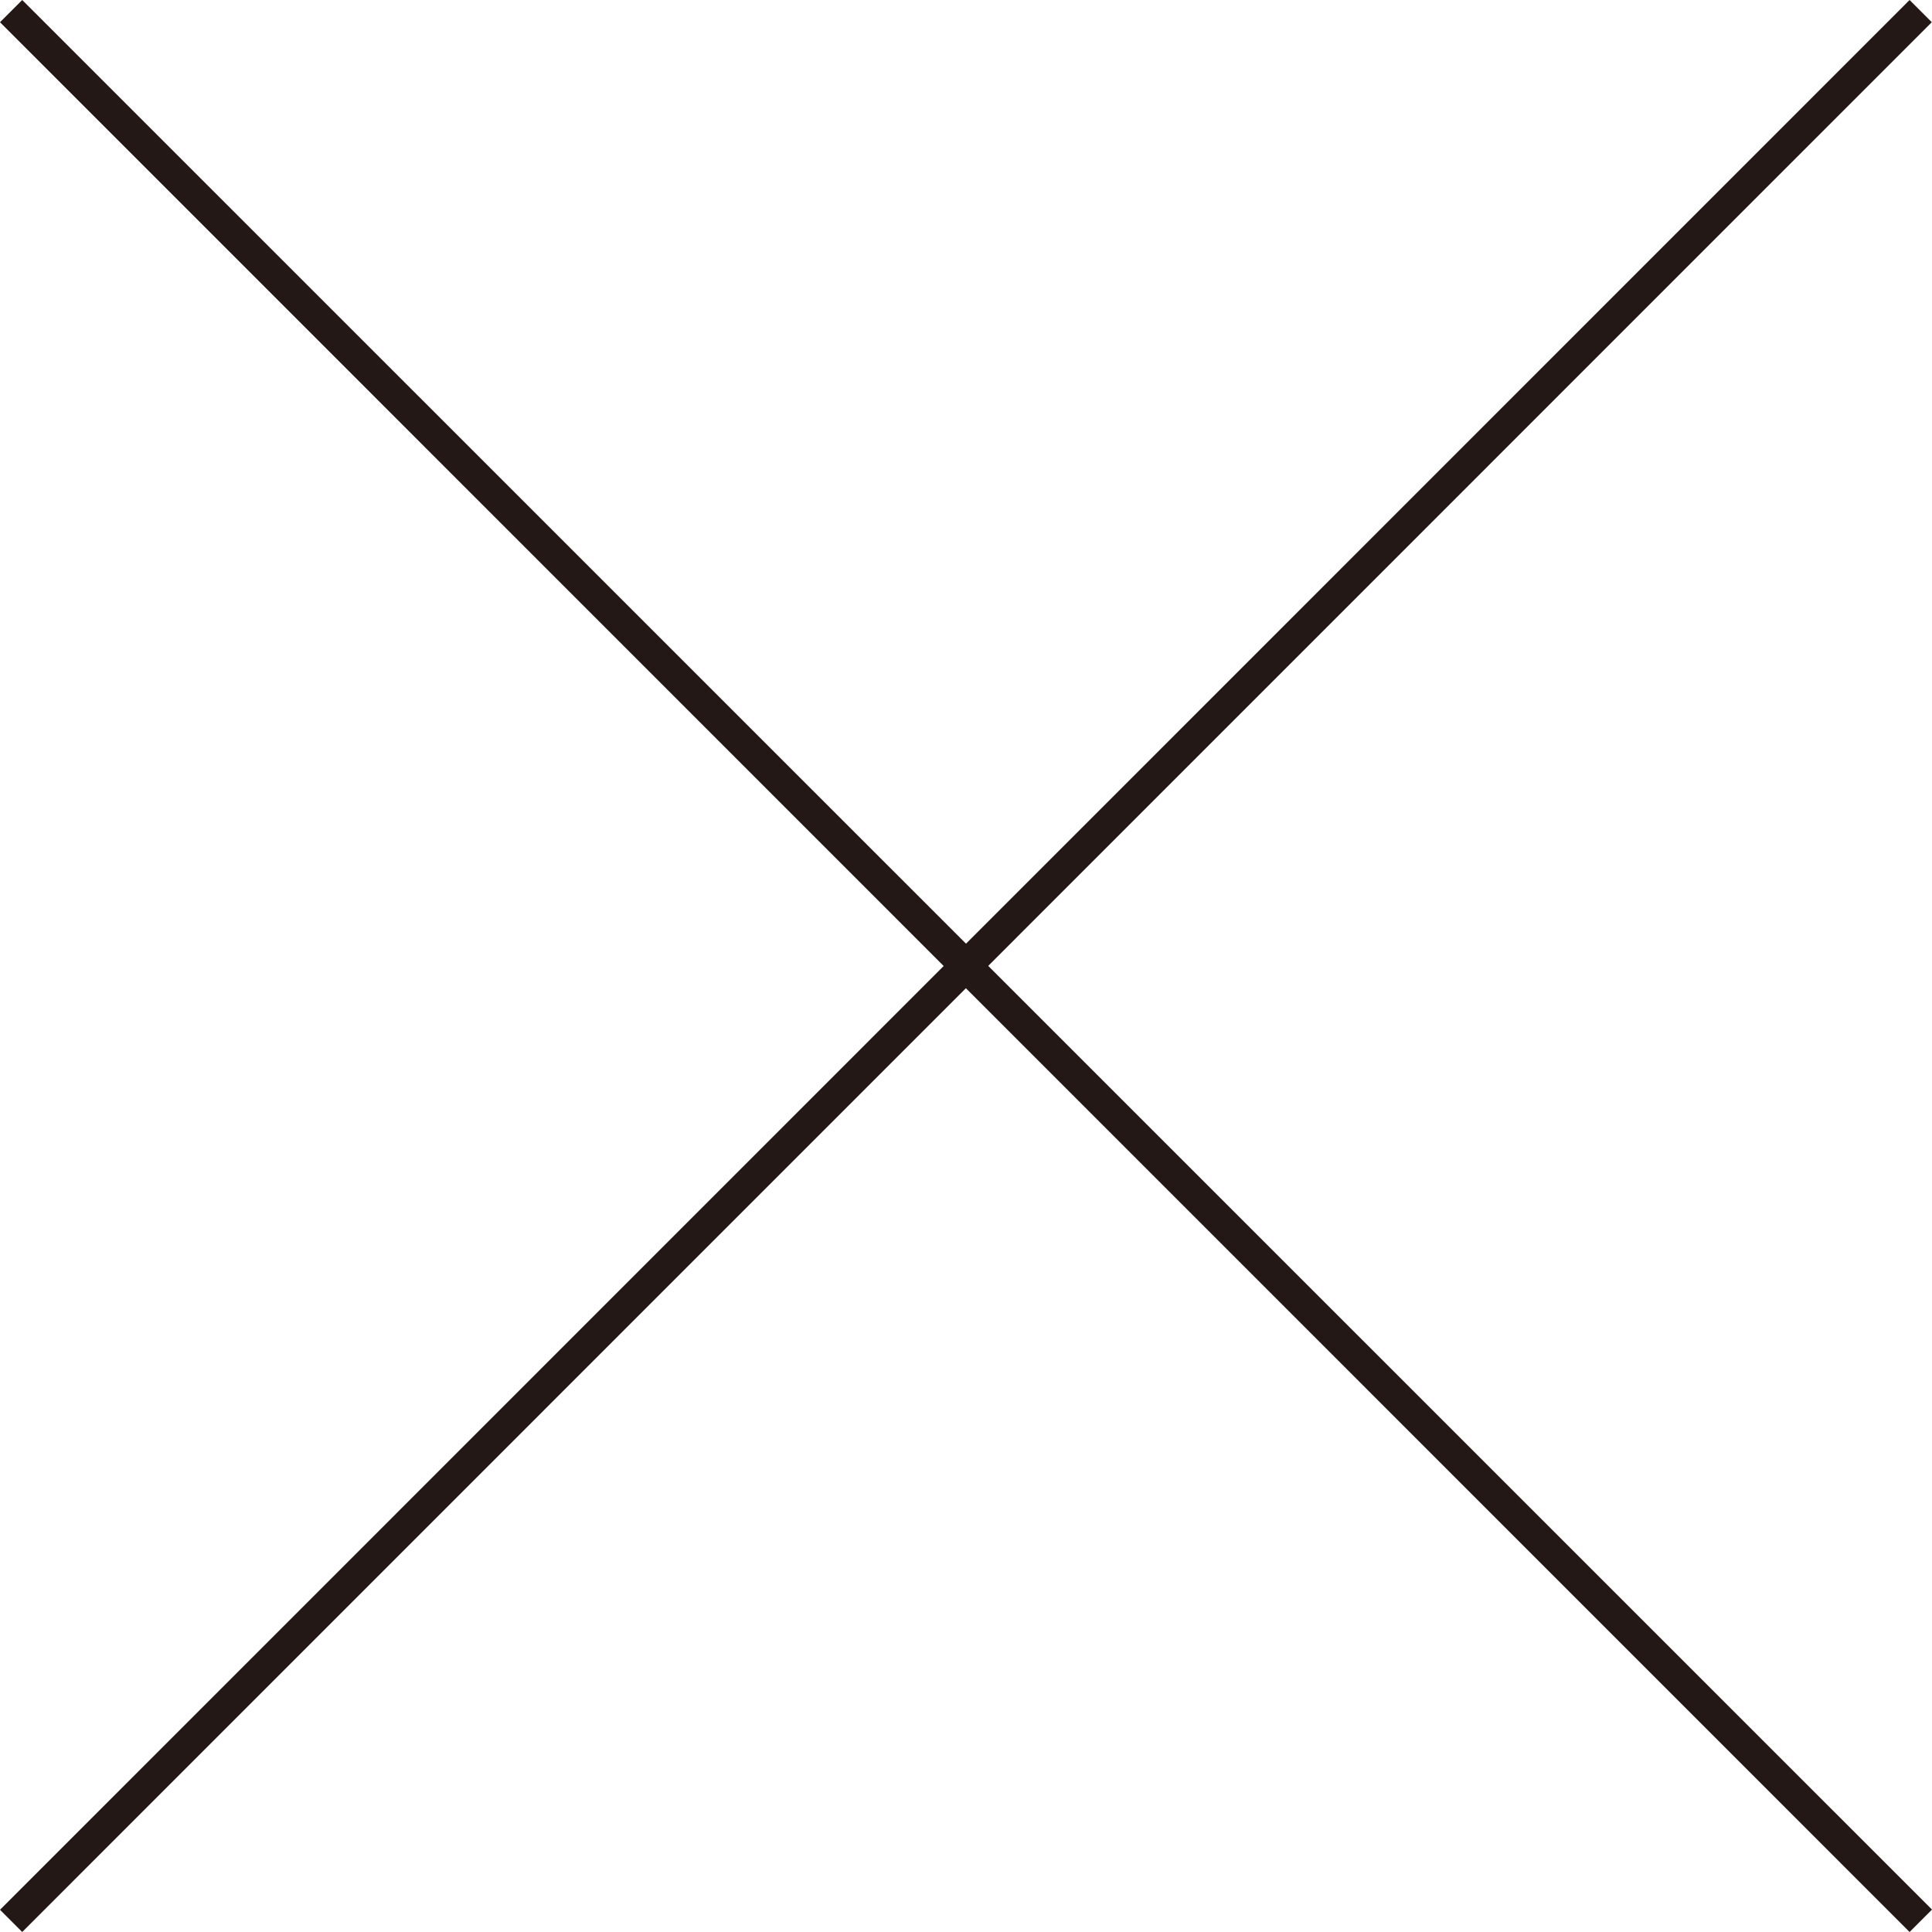
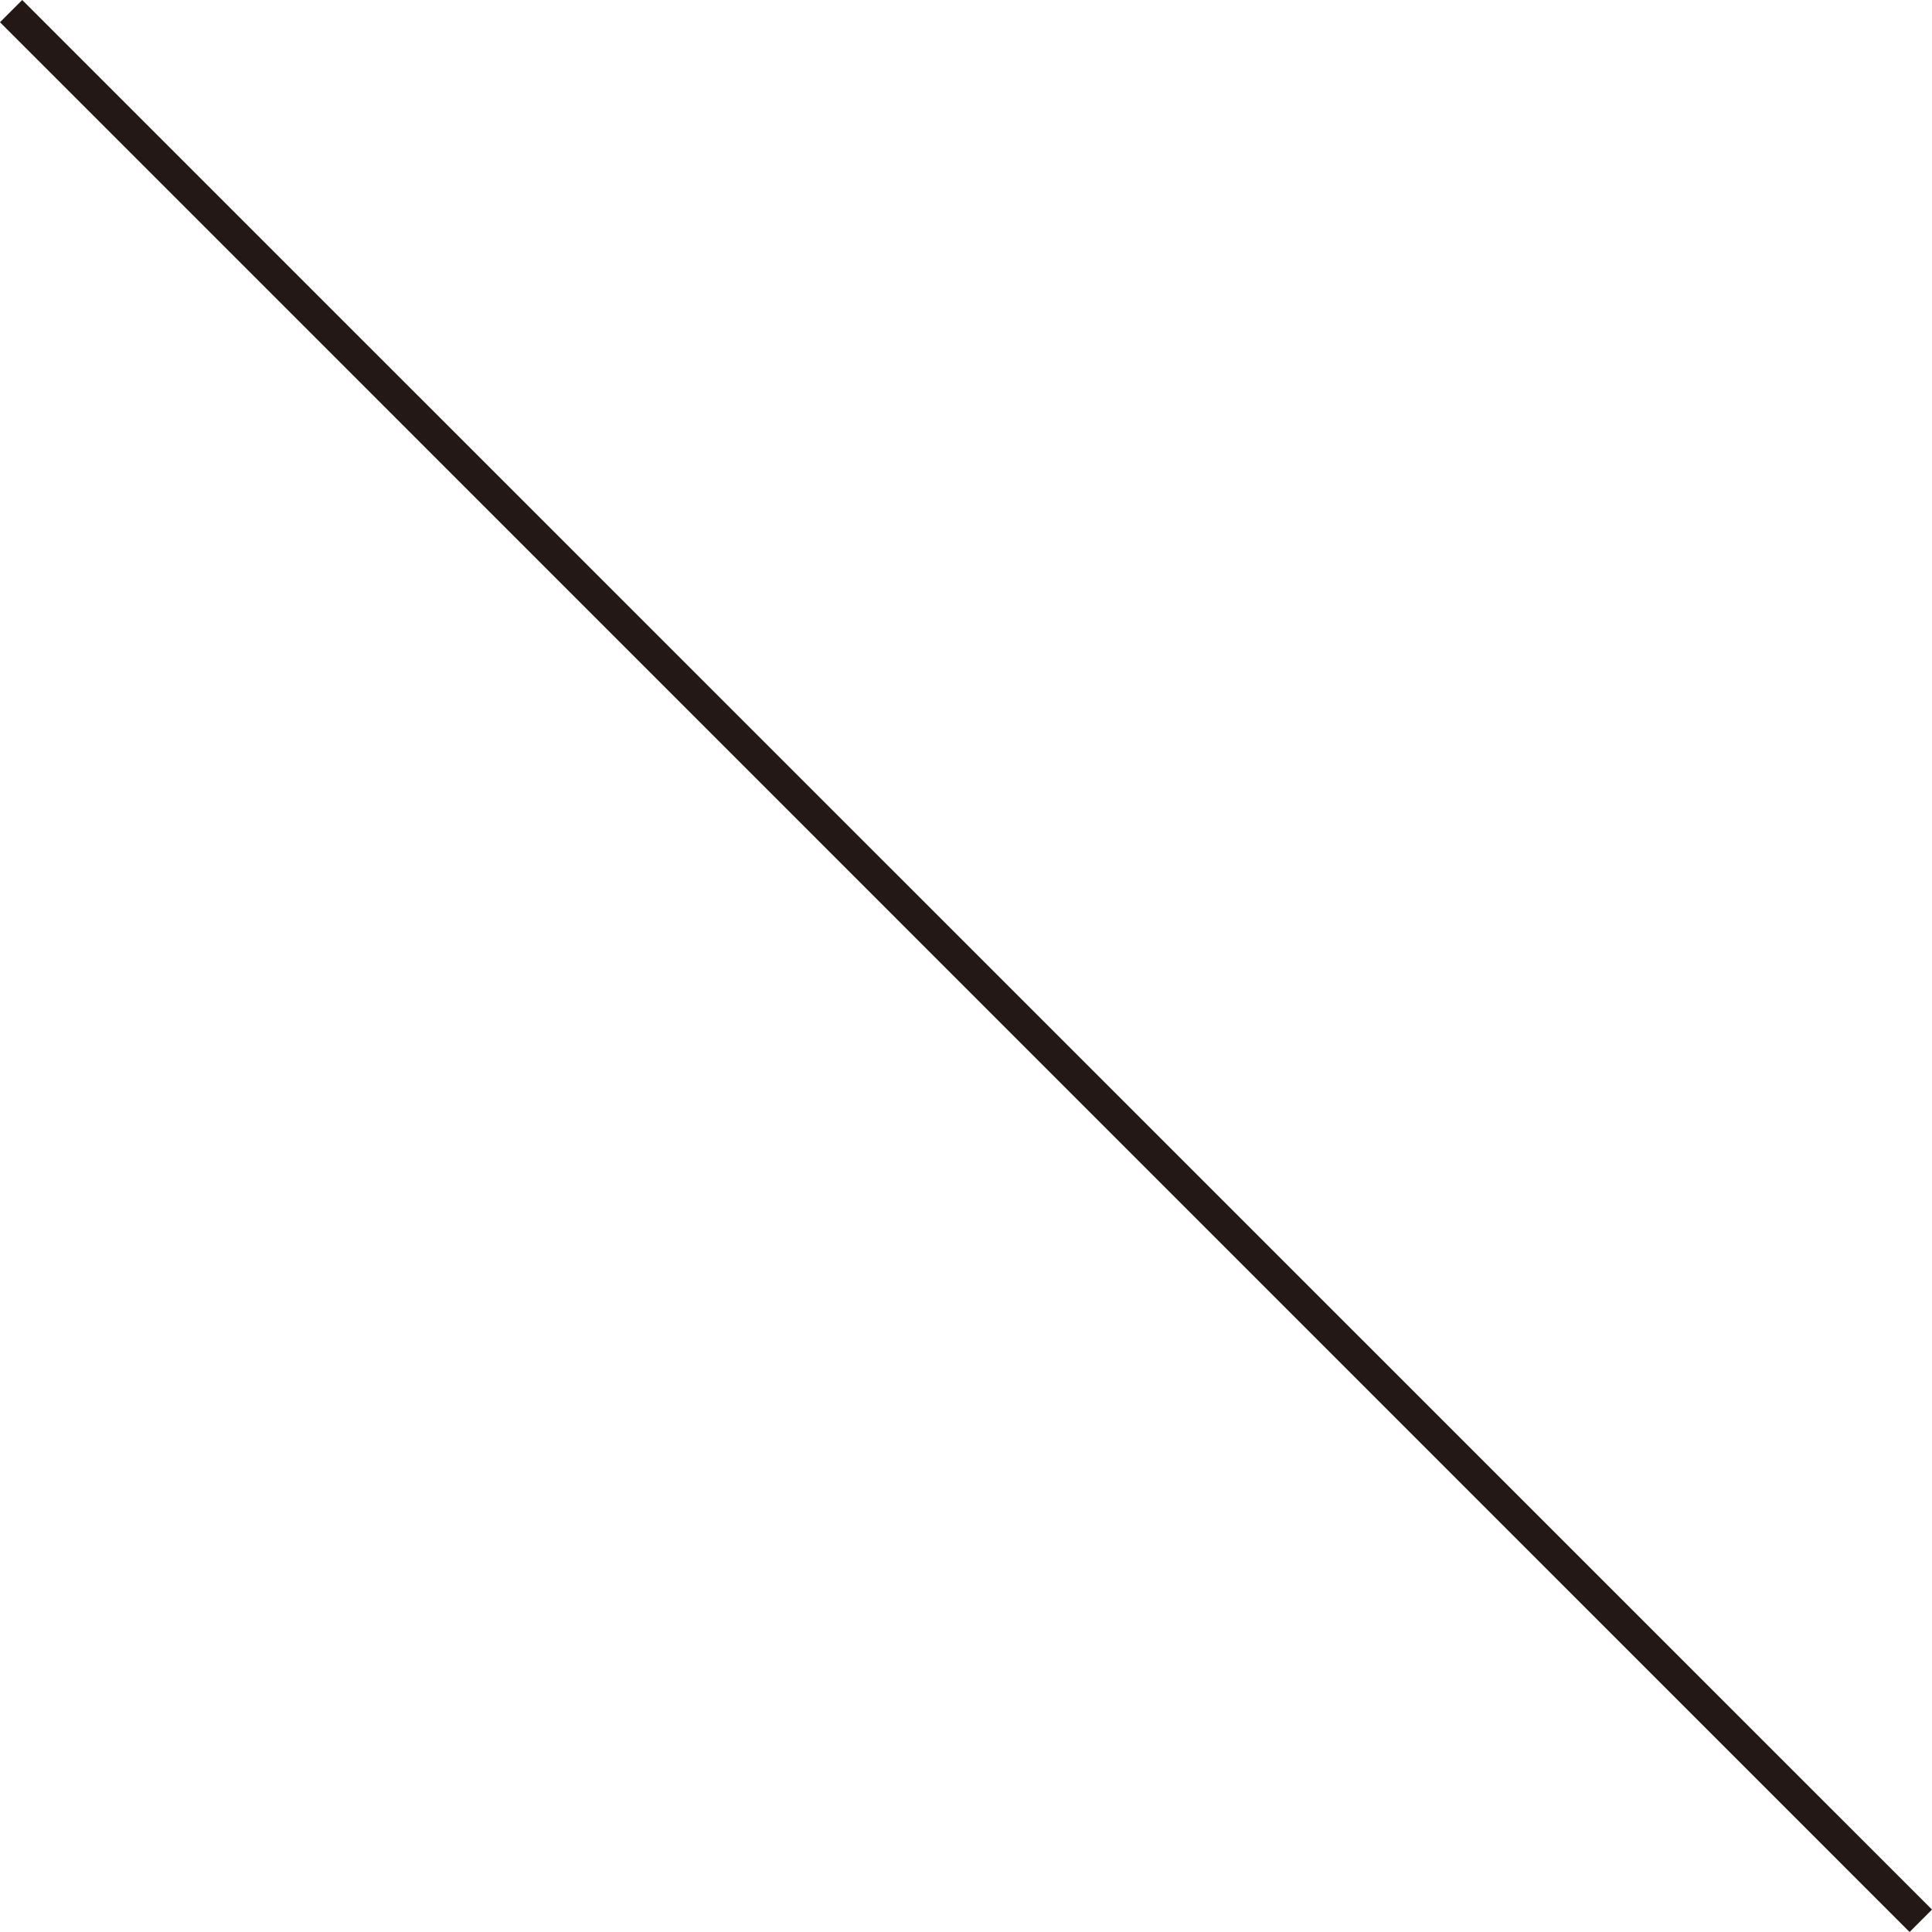
<svg xmlns="http://www.w3.org/2000/svg" width="46.1" height="46.1" viewBox="0 0 46.1 46.1">
  <g transform="translate(0.005 0.005)">
    <path d="M45.3,45.835-.265.265l.53-.53L45.835,45.3Z" transform="translate(0.26 0.26)" fill="#231815" />
-     <path d="M.265,45.835l-.53-.53L45.3-.265l.53.53Z" transform="translate(0.26 0.26)" fill="#231815" />
  </g>
</svg>